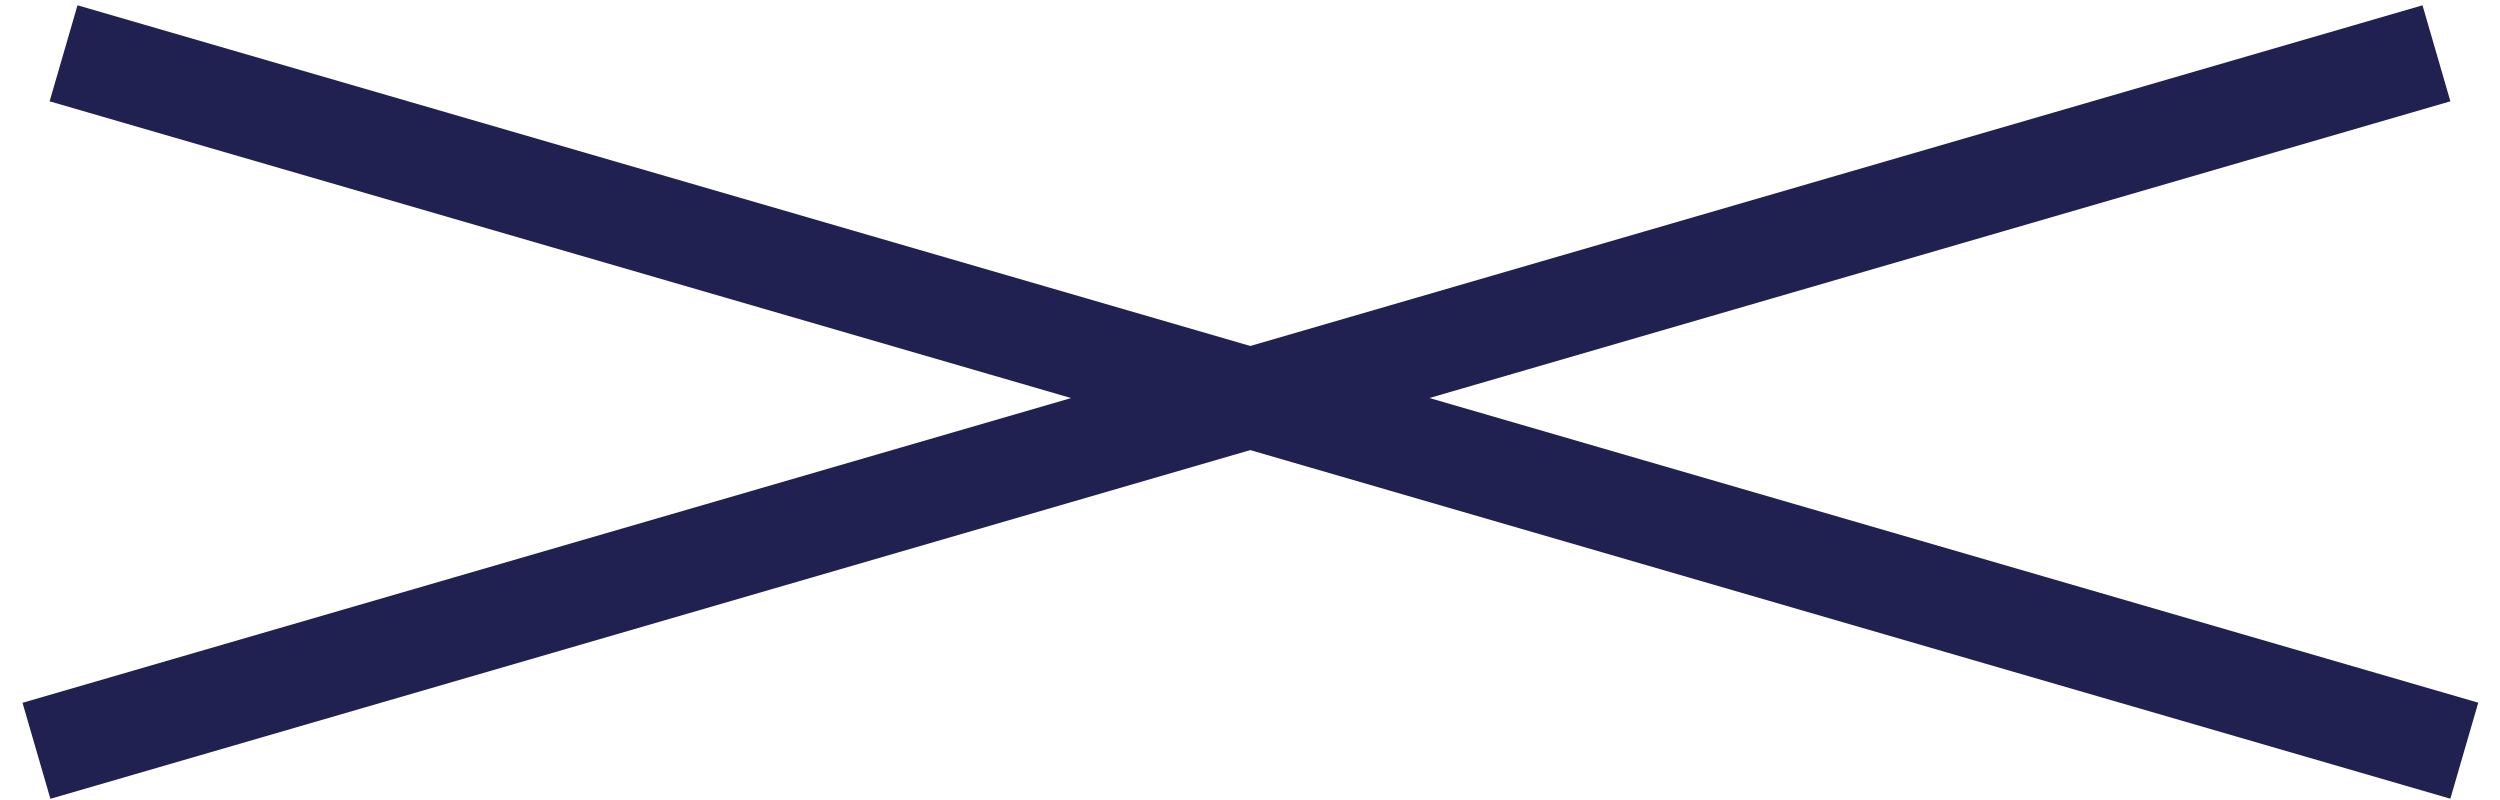
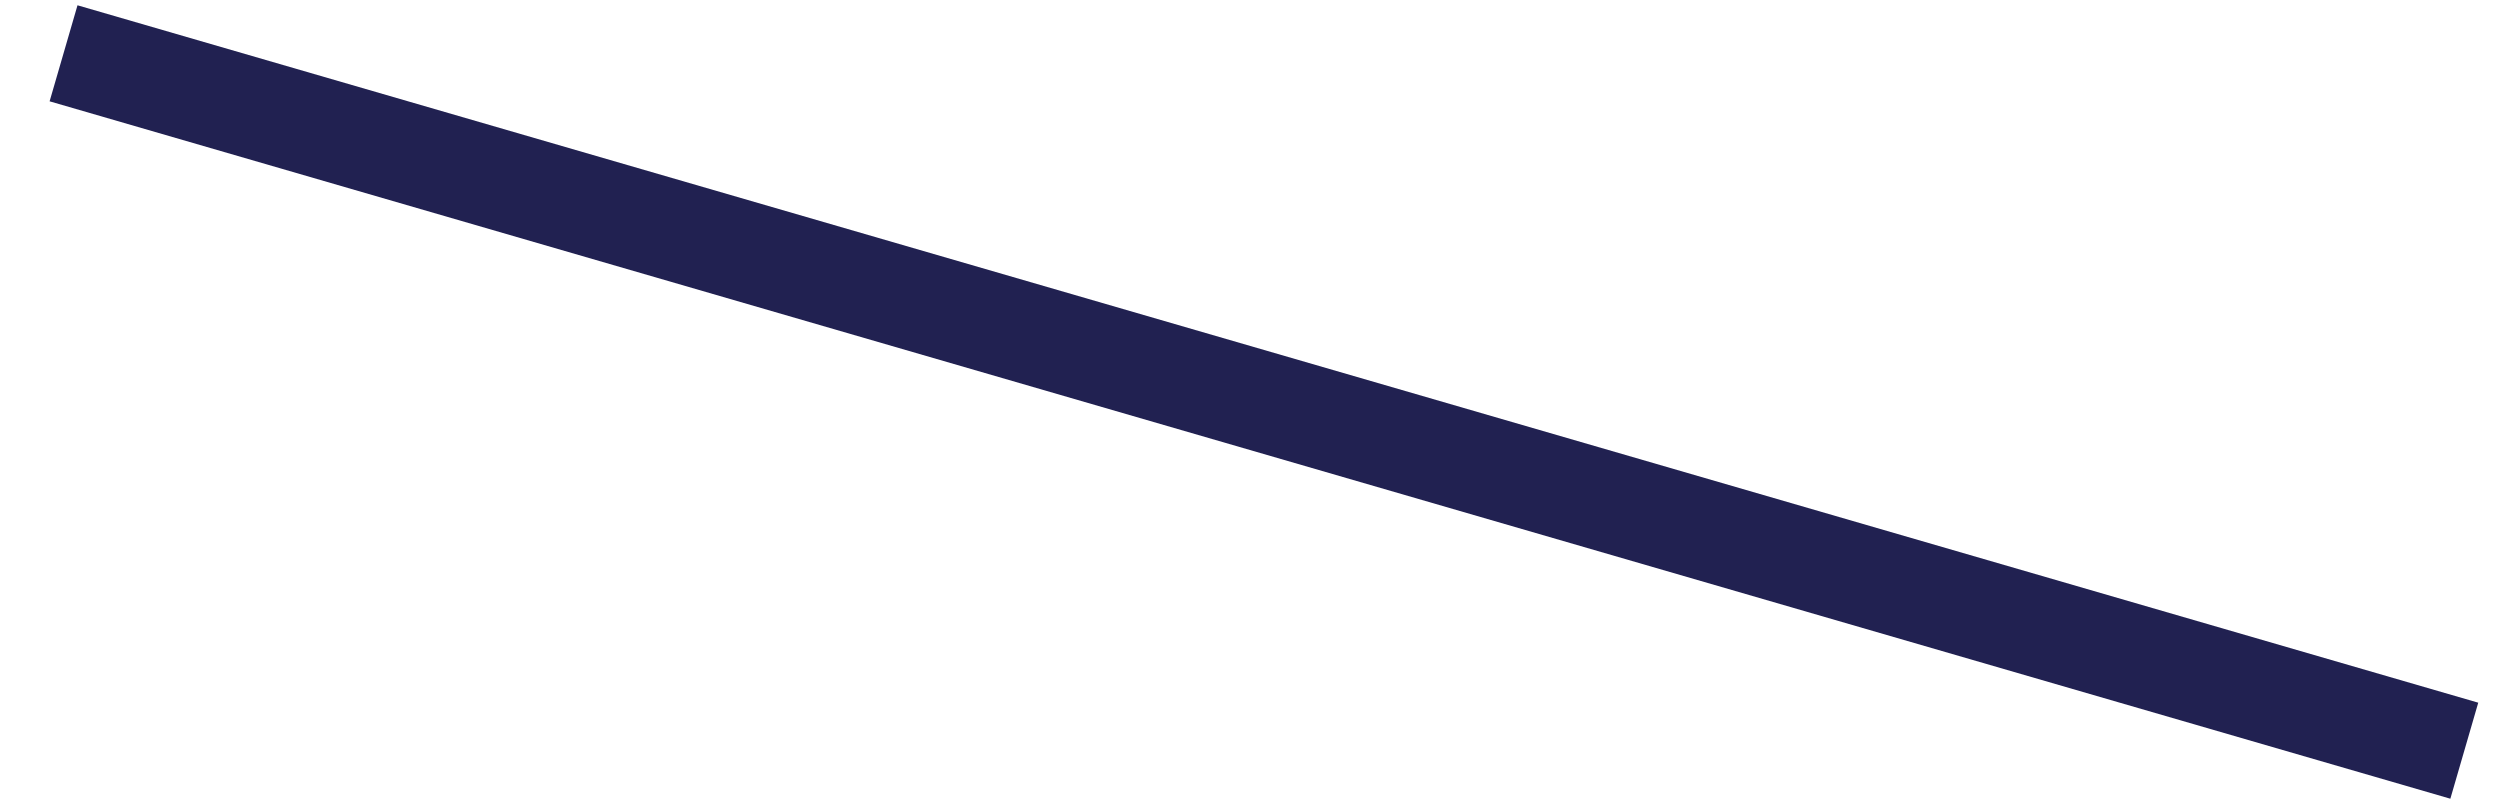
<svg xmlns="http://www.w3.org/2000/svg" width="50" height="16" viewBox="0 0 50 16" fill="none">
  <line x1="1.271" y1="1.066" x2="49.286" y2="15.014" stroke="#212151" stroke-width="2" />
-   <line y1="-1" x2="50" y2="-1" transform="matrix(-0.96 0.279 0.279 0.96 49.008 2.026)" stroke="#212151" stroke-width="2" />
</svg>